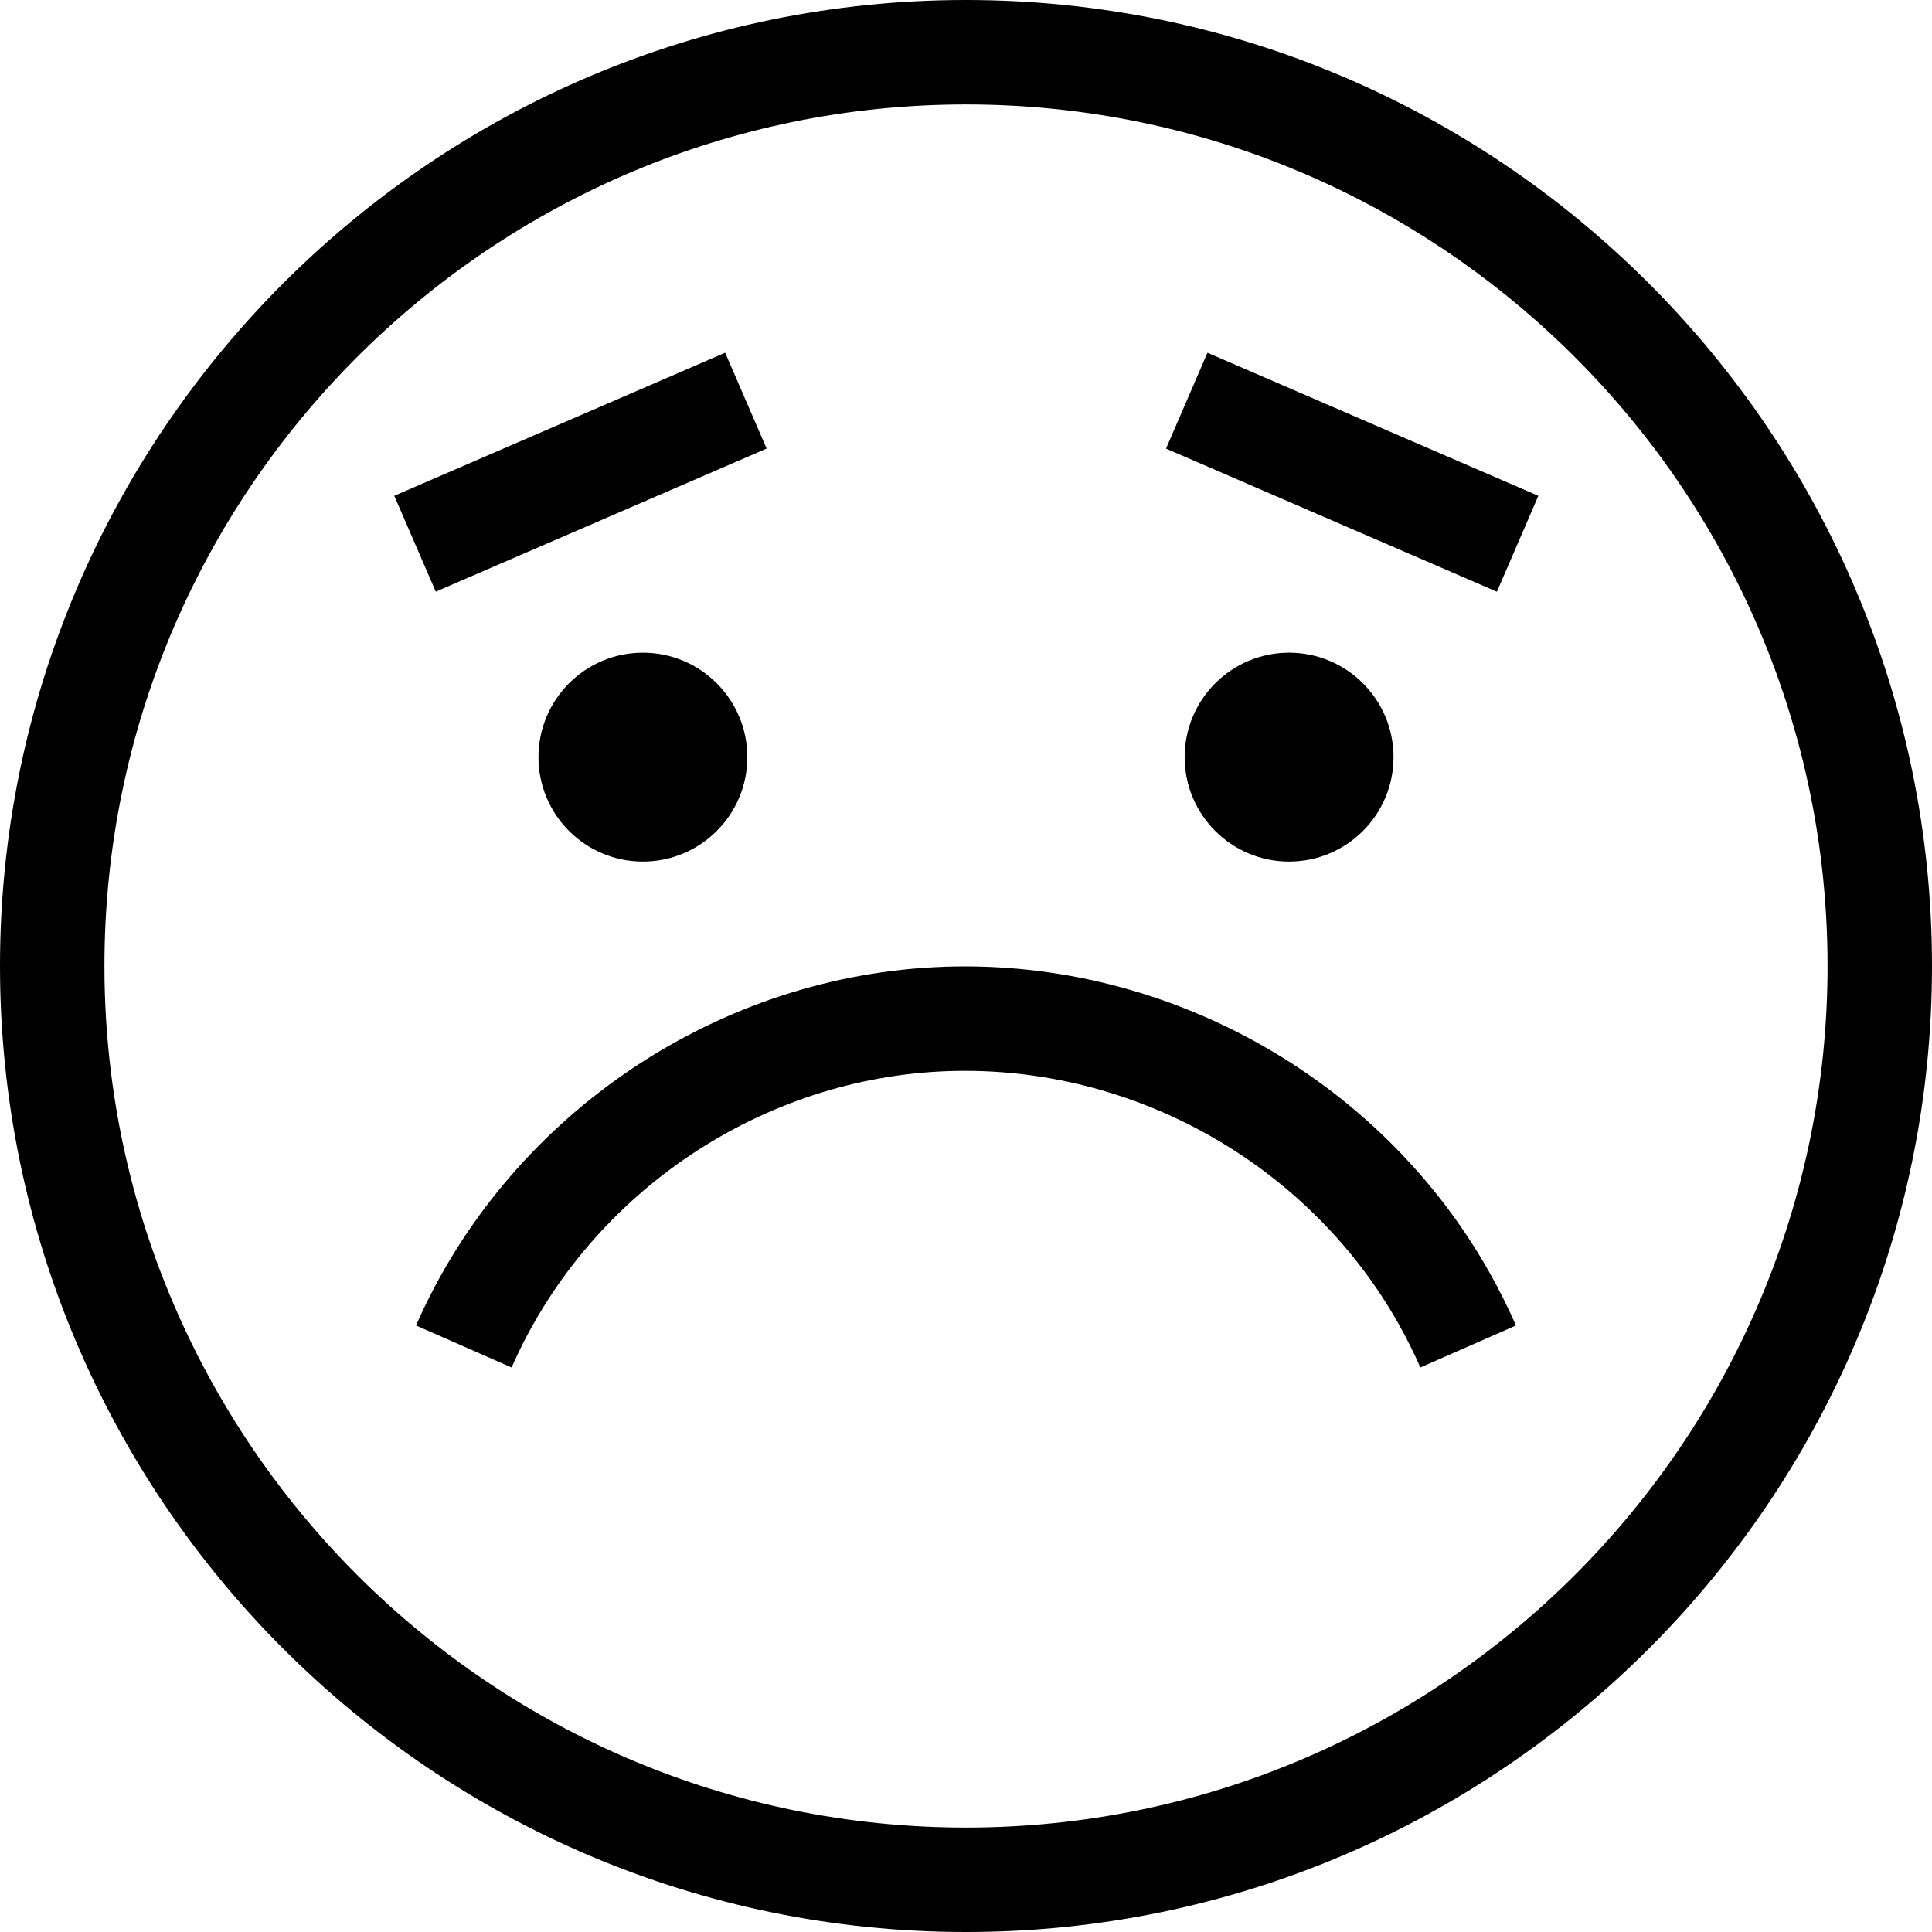
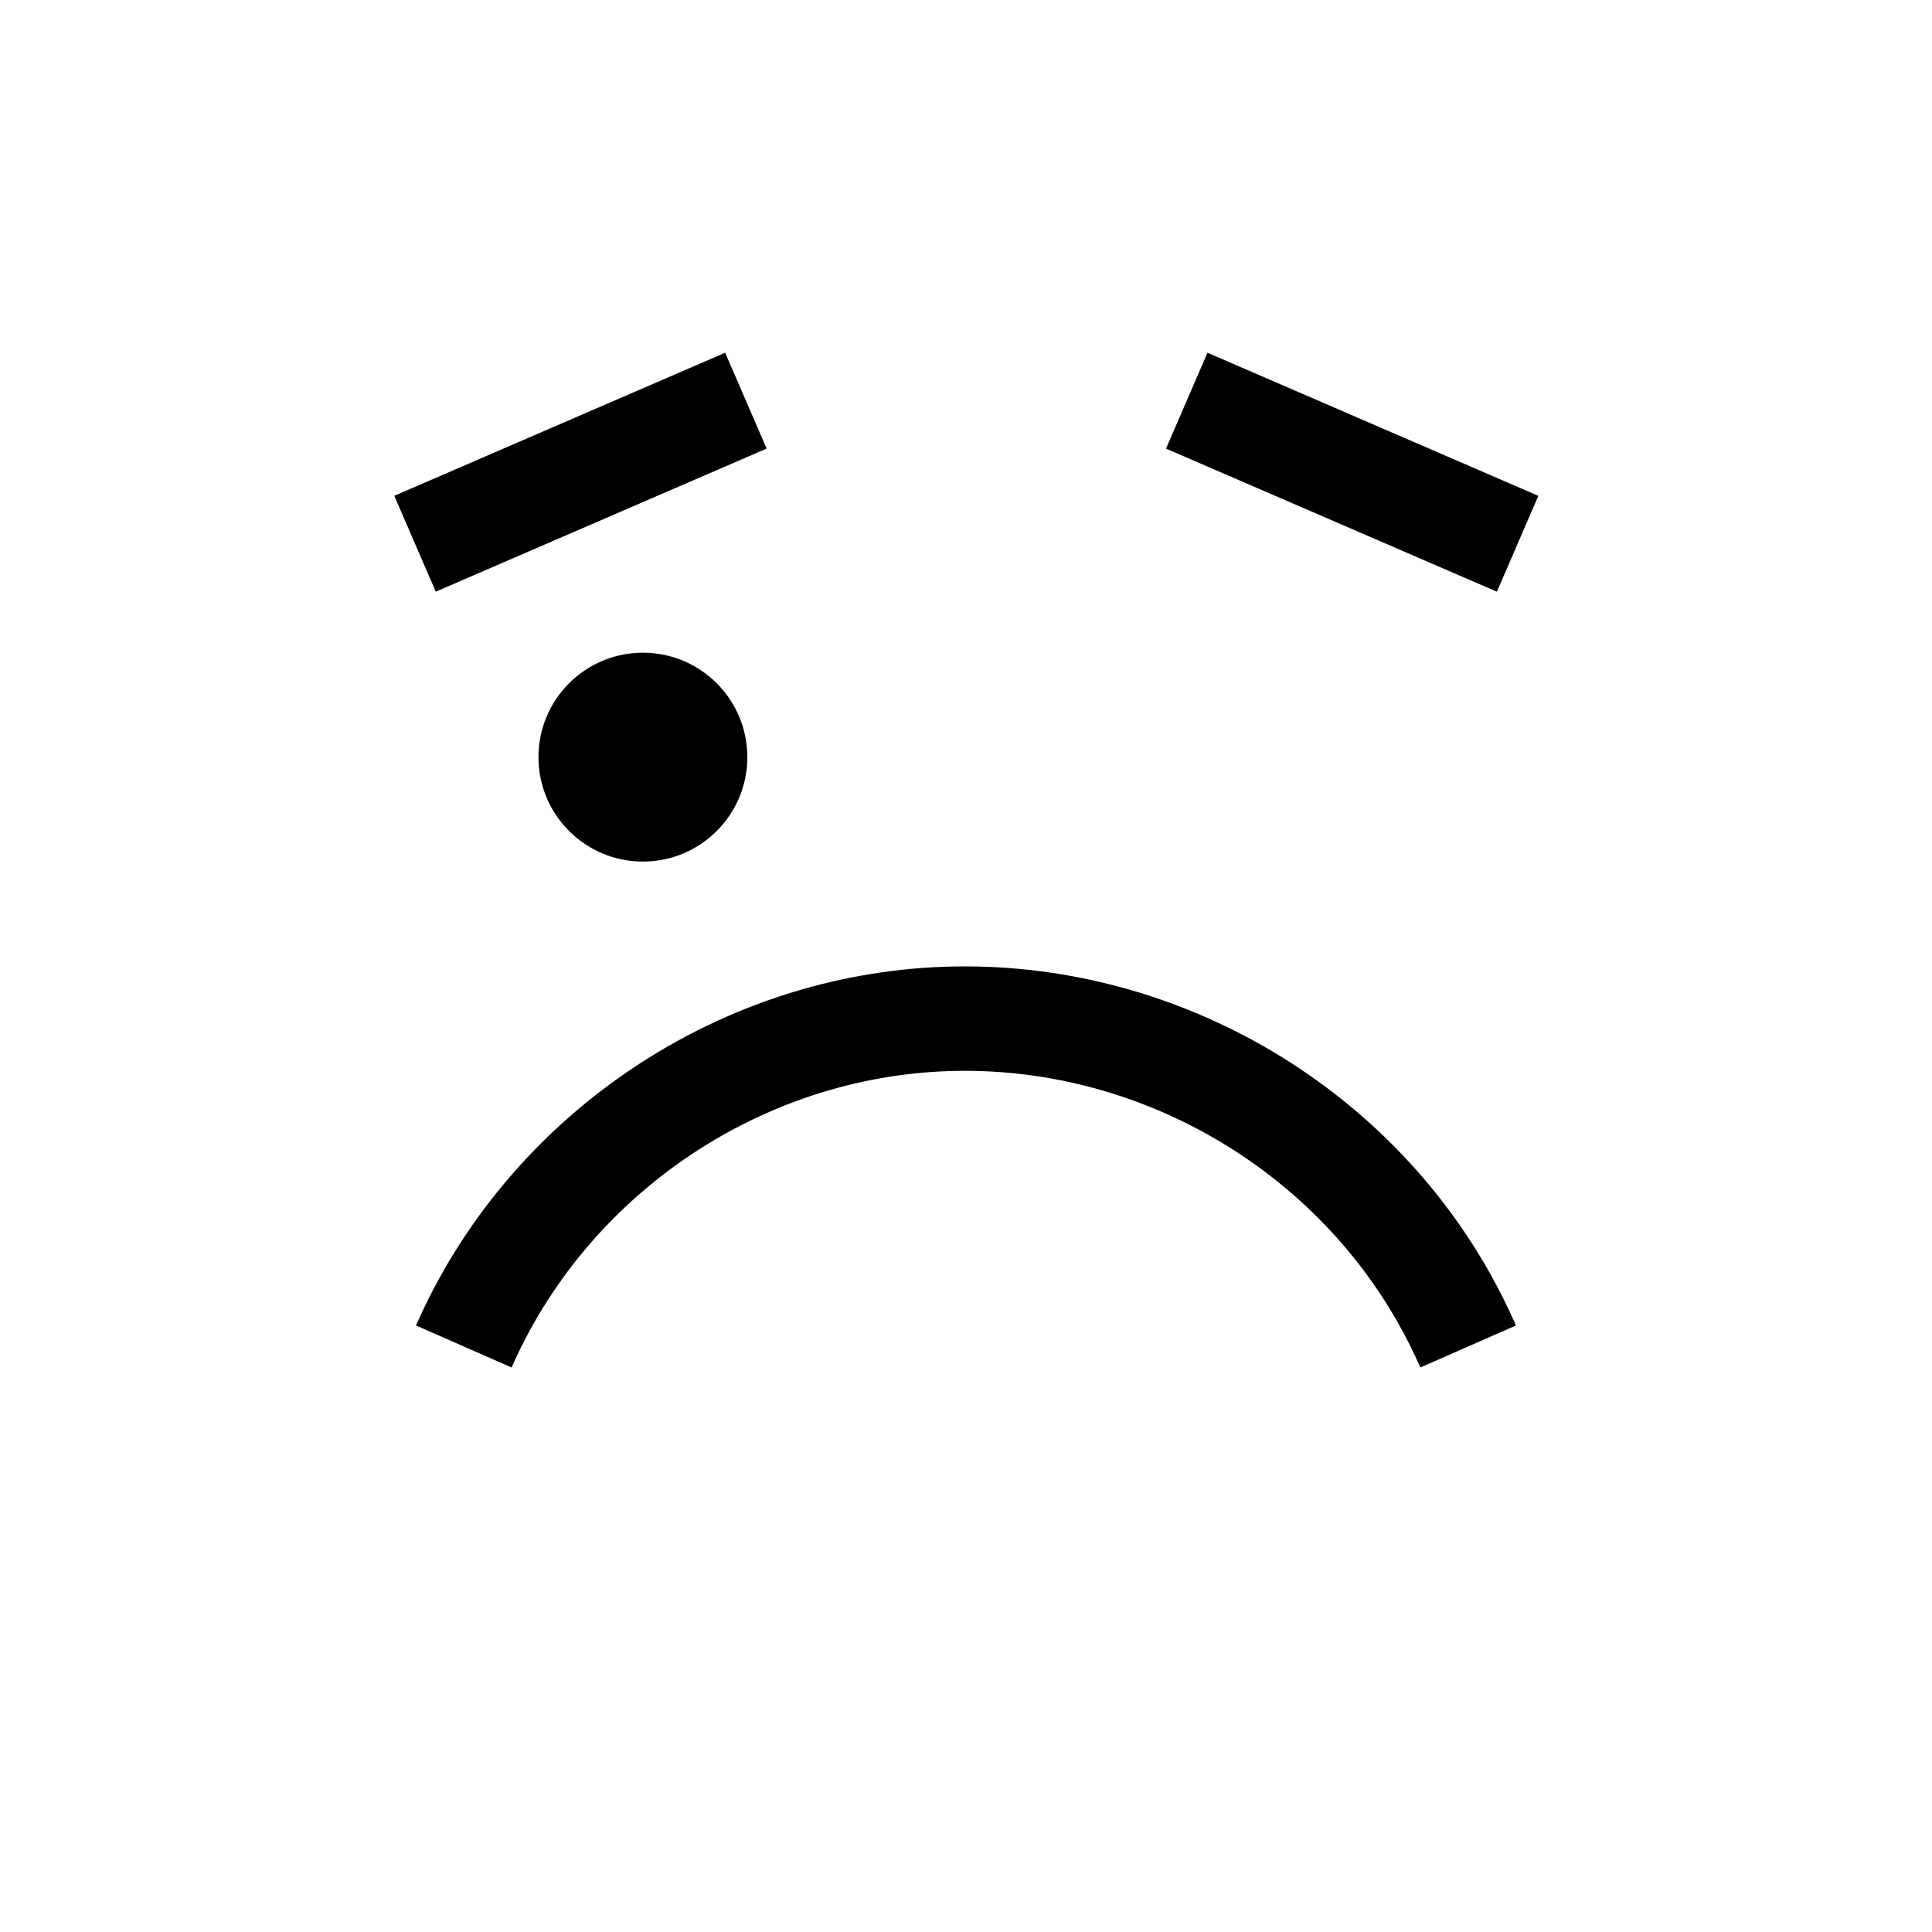
<svg xmlns="http://www.w3.org/2000/svg" fill="#000000" version="1.1" id="Capa_1" viewBox="0 0 295.996 295.996" xml:space="preserve">
  <g>
-     <path d="M147.998,0C66.392,0,0,66.392,0,147.998c0,81.606,66.392,147.998,147.998,147.998c81.606,0,147.998-66.392,147.998-147.998   C295.996,66.392,229.605,0,147.998,0z M147.998,279.996c-36.257,0-69.143-14.696-93.023-38.44   c-9.536-9.482-17.631-20.41-23.934-32.42C21.442,190.847,16,170.047,16,147.998C16,75.214,75.214,16,147.998,16   c34.523,0,65.987,13.328,89.533,35.102c12.208,11.288,22.289,24.844,29.558,39.996c8.27,17.239,12.907,36.538,12.907,56.9   C279.996,220.782,220.782,279.996,147.998,279.996z M92.132,276.394c0.24,0.105,0.48,0.212,0.722,0.316   C92.612,276.605,92.372,276.499,92.132,276.394z" />
    <circle cx="98.497" cy="115.998" r="16" />
-     <circle cx="197.497" cy="115.998" r="16" />
    <rect x="179.451" y="64.405" transform="matrix(0.918 0.397 -0.397 0.918 45.827 -76.323)" width="55.22" height="16" />
    <rect x="61.324" y="64.405" transform="matrix(-0.918 0.397 -0.397 -0.918 199.317 103.504)" width="55.219" height="16" />
    <path d="M214.247,202.783c1.228,2.176,2.358,4.438,3.363,6.724l14.648-6.436c-1.218-2.771-2.589-5.513-4.075-8.148   c-17.022-30.189-50.407-48.542-85.014-46.744c-34.383,1.779-65.563,23.325-79.435,54.892l14.648,6.438   c11.461-26.08,37.215-43.881,65.613-45.351C172.581,162.675,200.181,177.837,214.247,202.783z" />
  </g>
</svg>